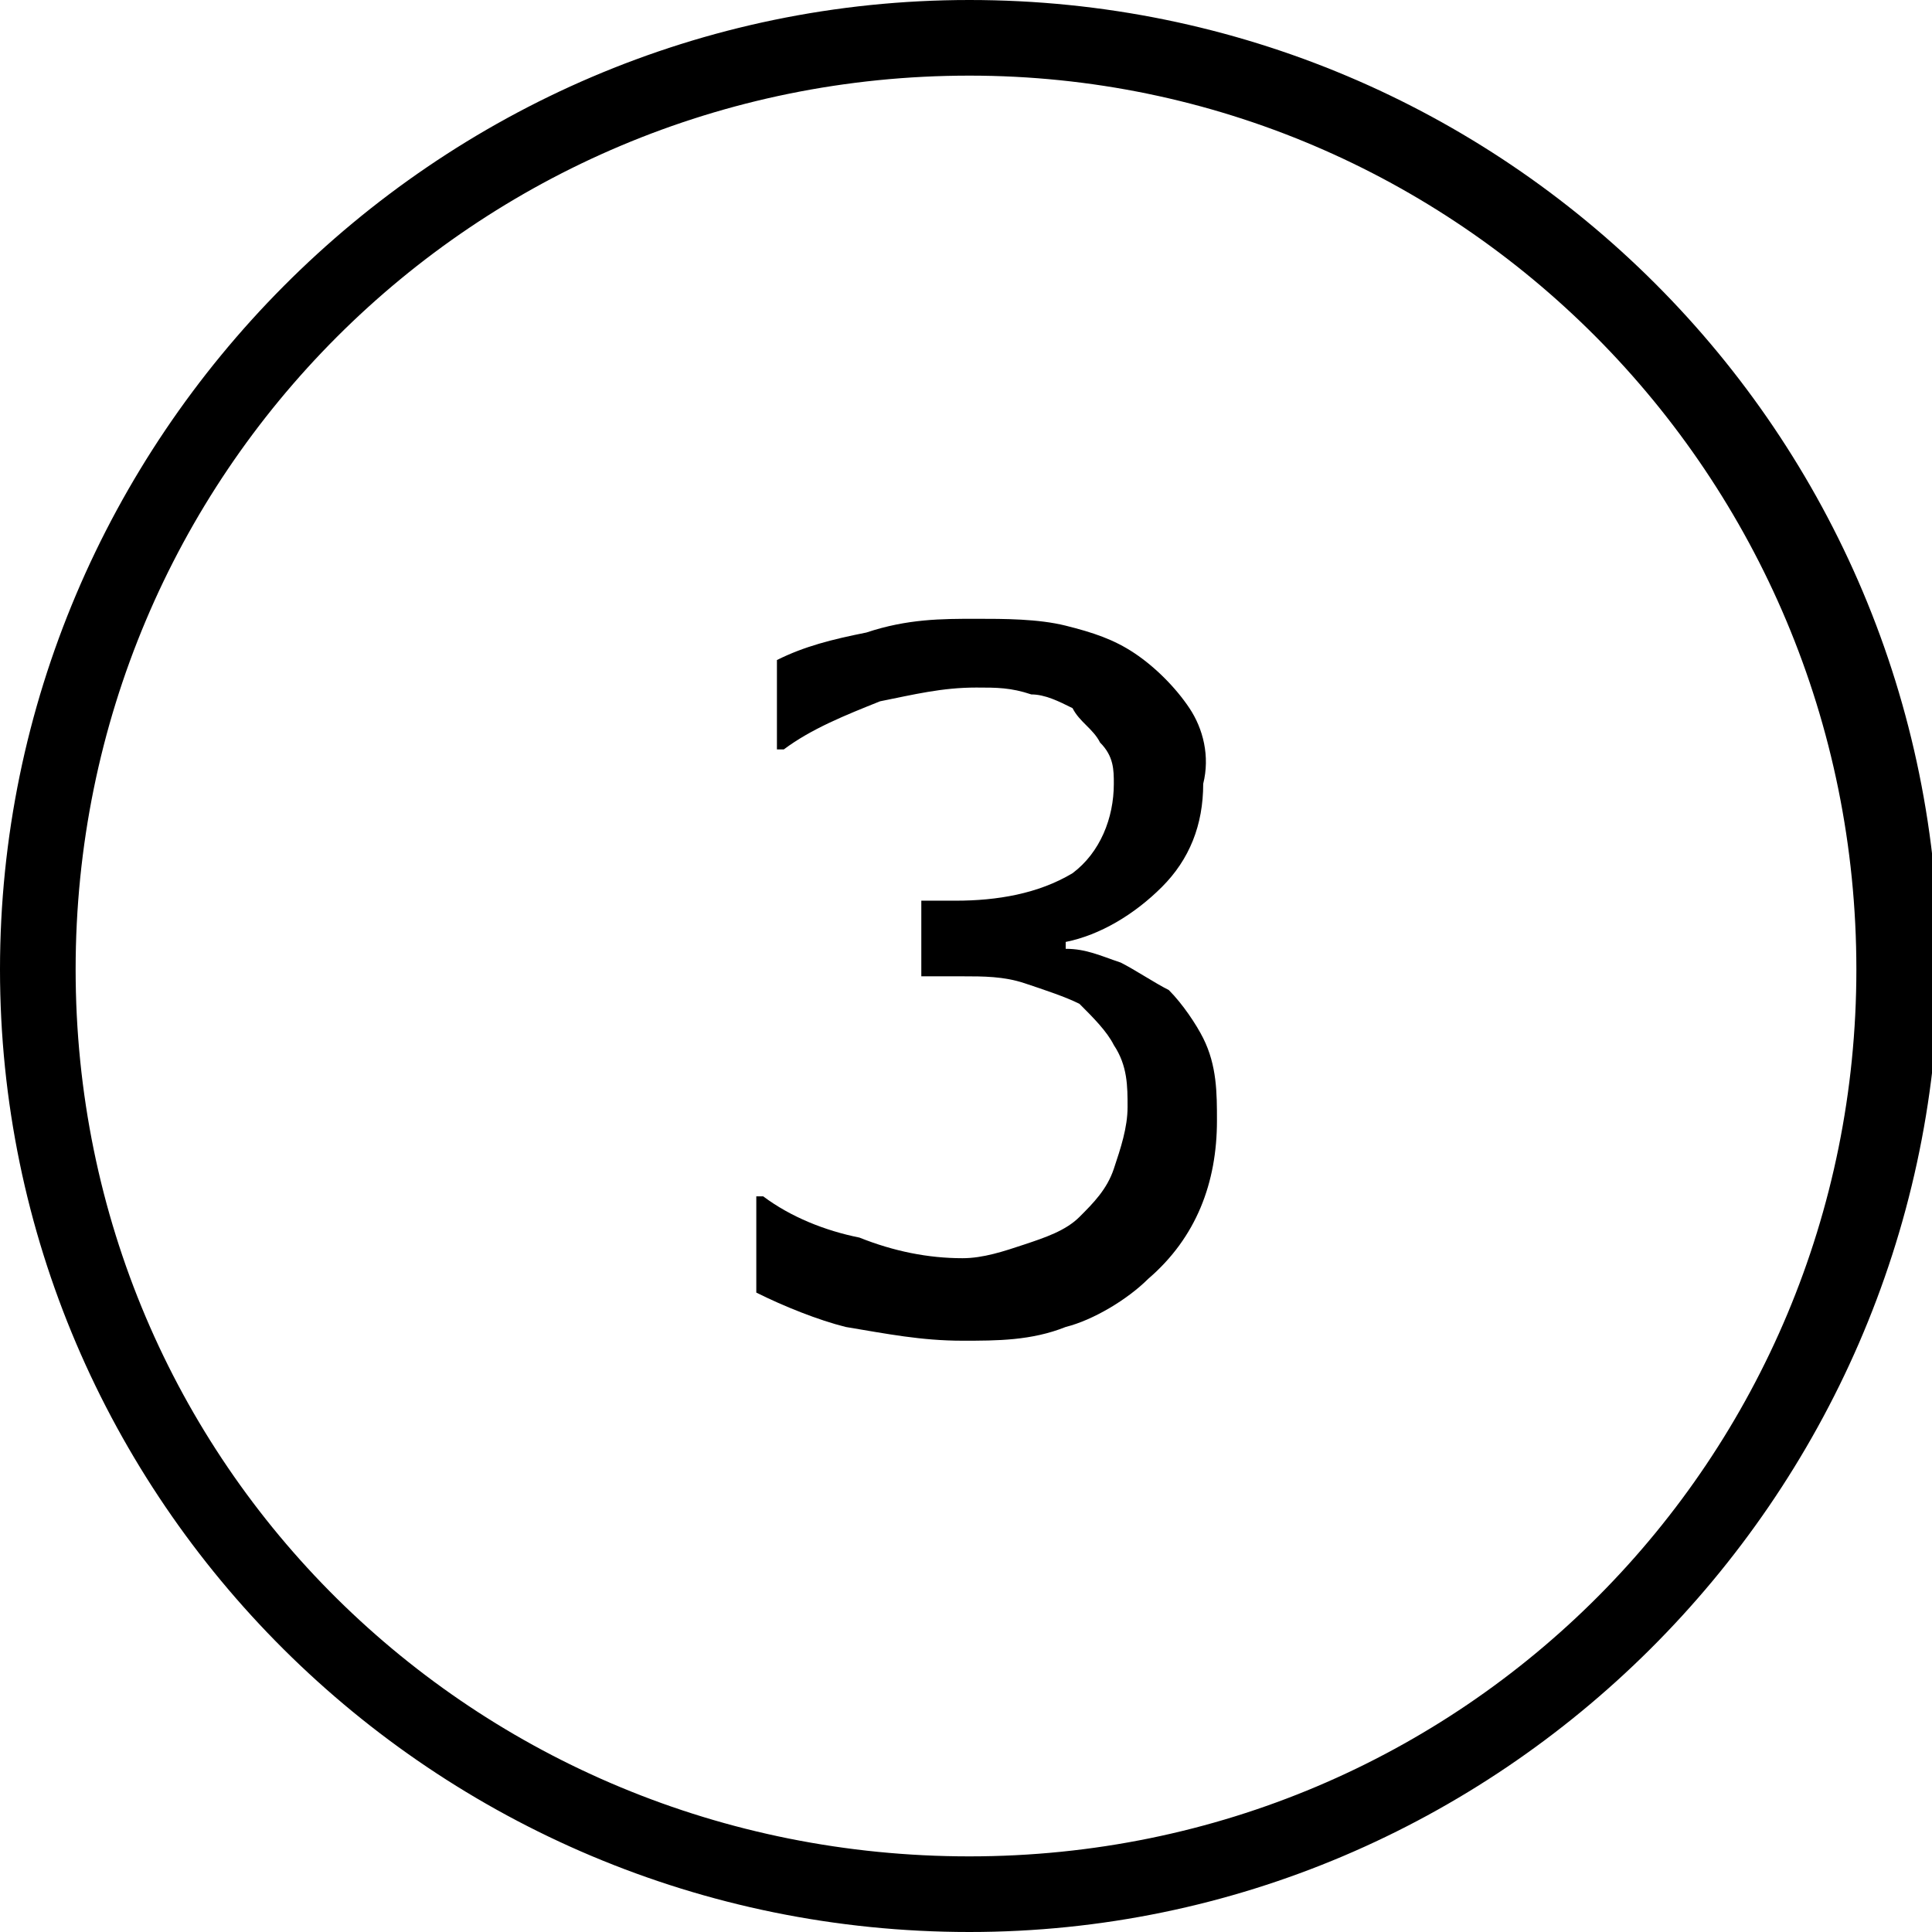
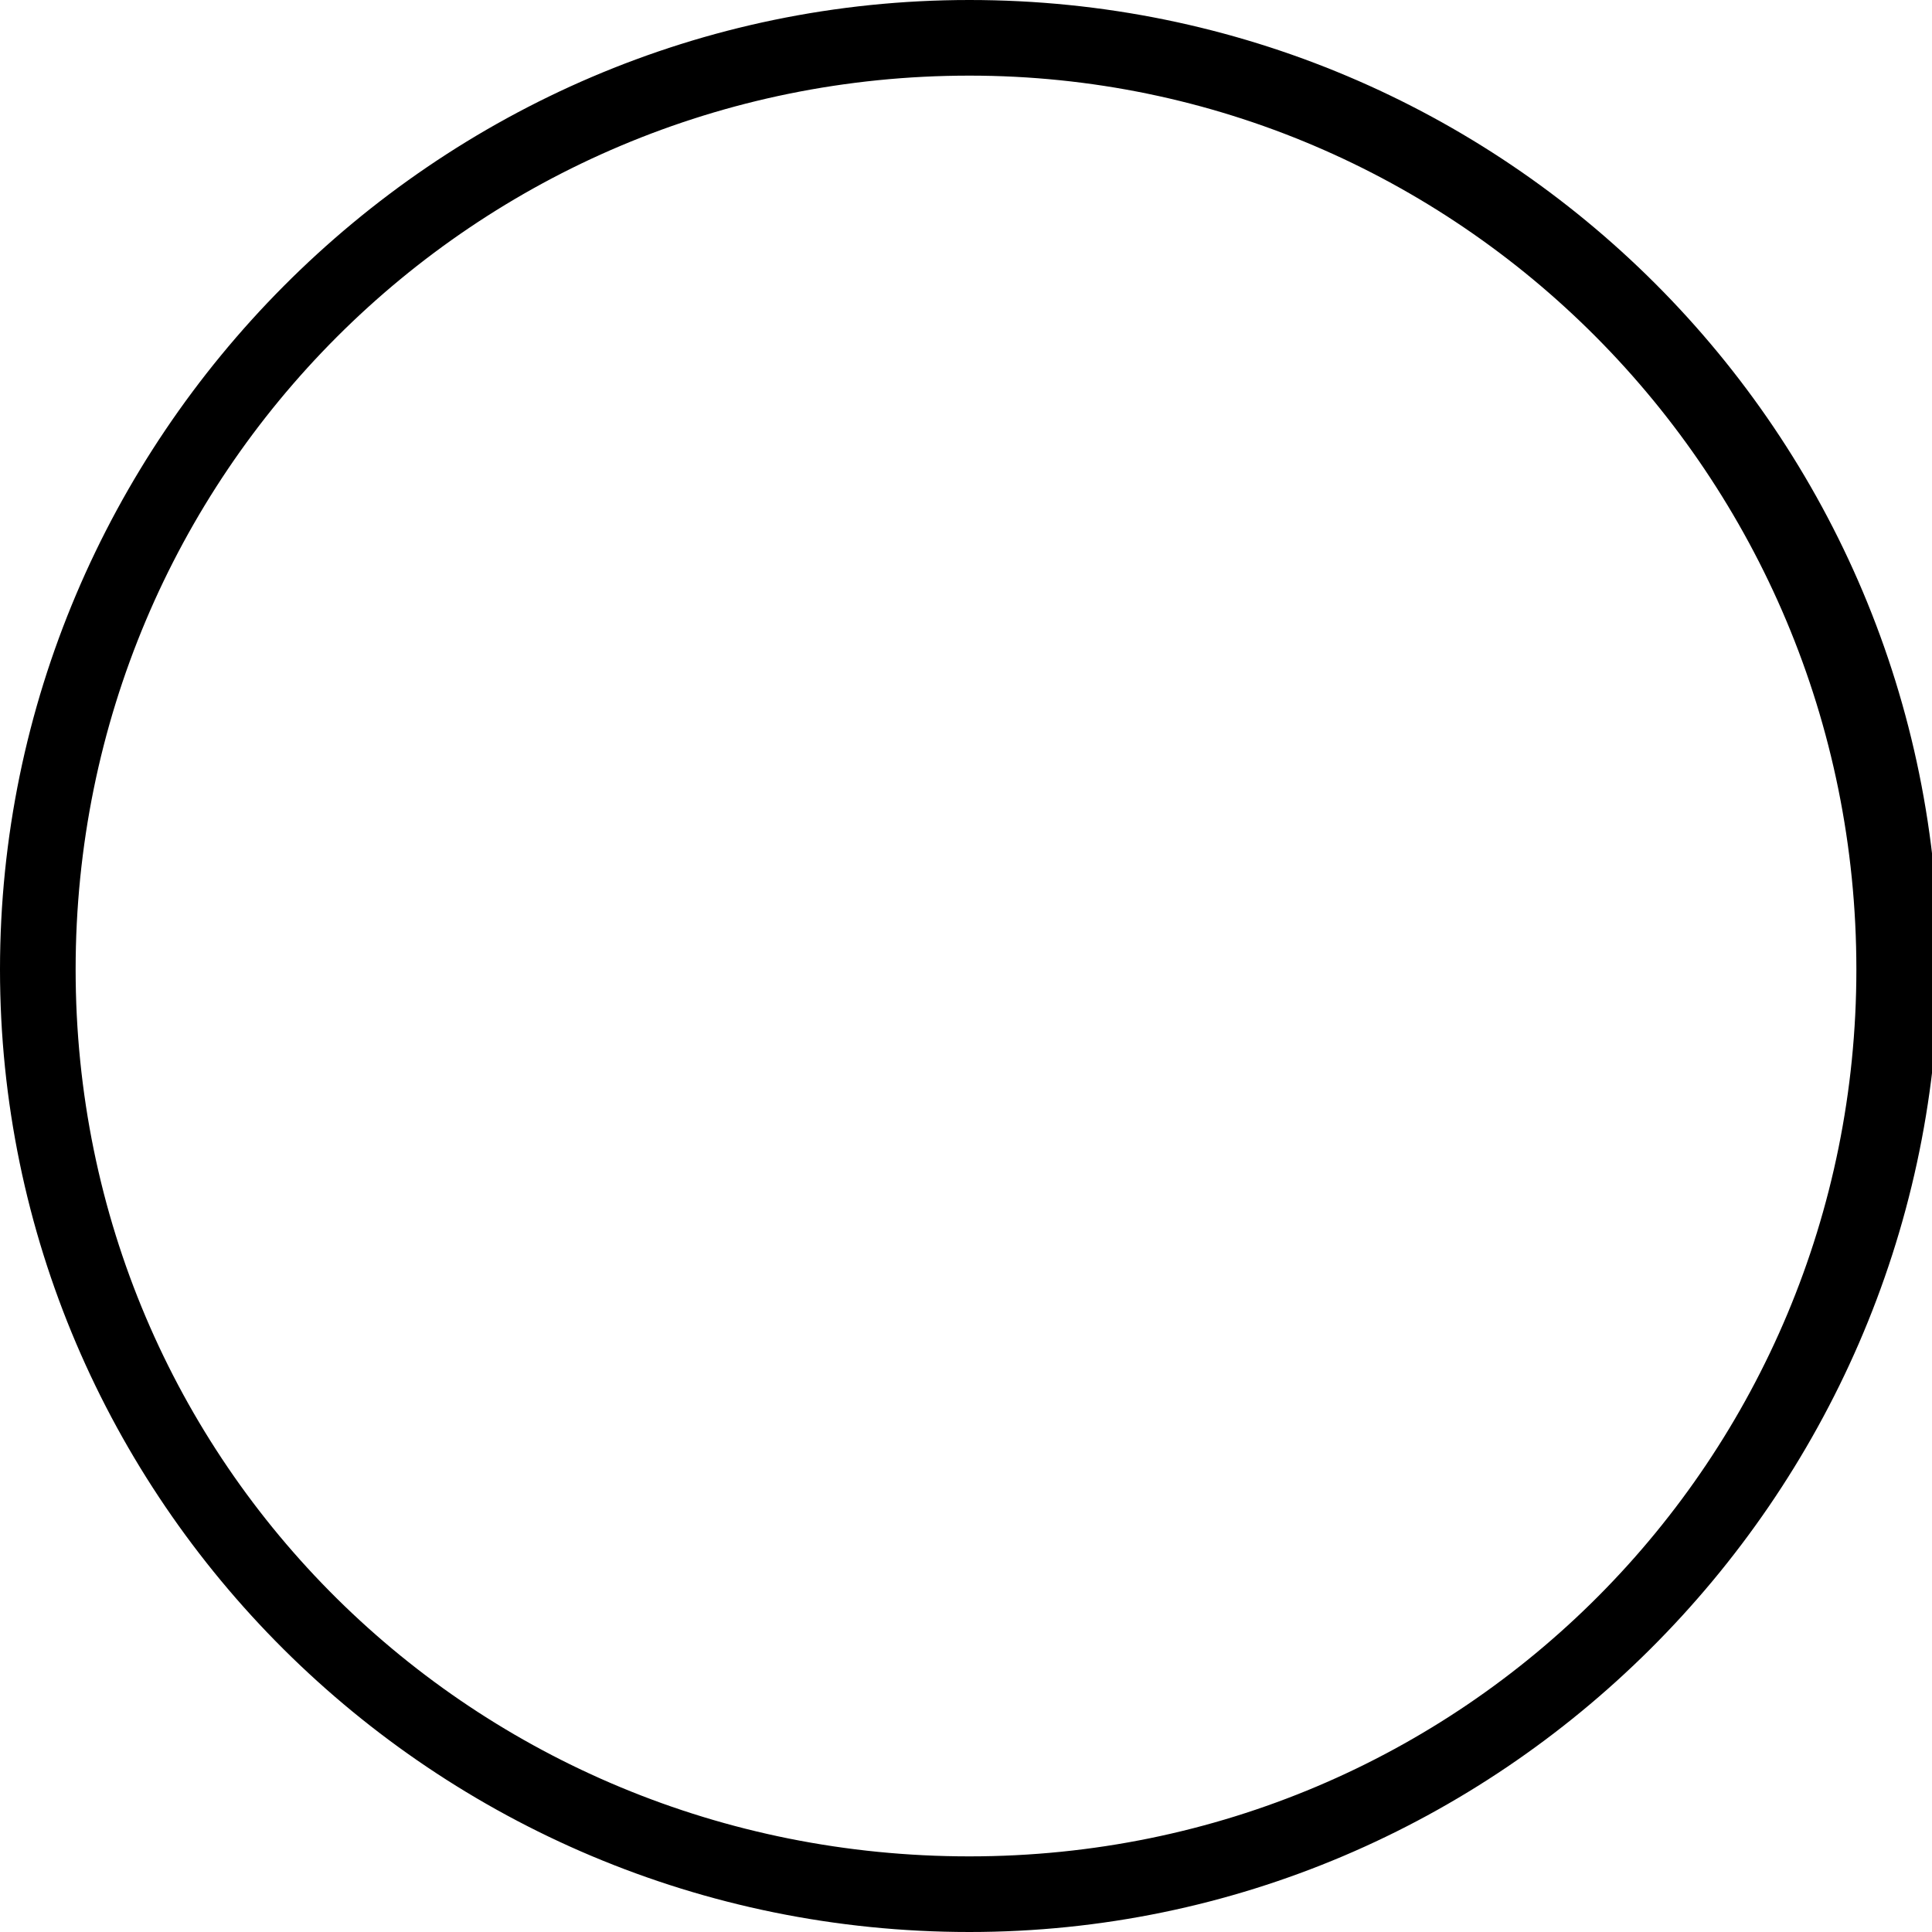
<svg xmlns="http://www.w3.org/2000/svg" version="1.1" id="Layer_1" x="0px" y="0px" viewBox="0 0 28.1 28.1" style="enable-background:new 0 0 28.1 28.1;" xml:space="preserve">
-   <path d="M17,14.4c0.2,0.2,0.4,0.5,0.5,0.7c0.2,0.4,0.2,0.8,0.2,1.2c0,0.9-0.3,1.7-1,2.3c-0.3,0.3-0.8,0.6-1.2,0.7  c-0.5,0.2-1,0.2-1.5,0.2c-0.6,0-1.1-0.1-1.7-0.2c-0.4-0.1-0.9-0.3-1.3-0.5v-1.4h0.1c0.4,0.3,0.9,0.5,1.4,0.6c0.5,0.2,1,0.3,1.5,0.3  c0.3,0,0.6-0.1,0.9-0.2c0.3-0.1,0.6-0.2,0.8-0.4c0.2-0.2,0.4-0.4,0.5-0.7c0.1-0.3,0.2-0.6,0.2-0.9c0-0.3,0-0.6-0.2-0.9  c-0.1-0.2-0.3-0.4-0.5-0.6c-0.2-0.1-0.5-0.2-0.8-0.3c-0.3-0.1-0.6-0.1-0.9-0.1h-0.6v-1.1h0.5c0.6,0,1.2-0.1,1.7-0.4  c0.4-0.3,0.6-0.8,0.6-1.3c0-0.2,0-0.4-0.2-0.6c-0.1-0.2-0.3-0.3-0.4-0.5c-0.2-0.1-0.4-0.2-0.6-0.2c-0.3-0.1-0.5-0.1-0.8-0.1  c-0.5,0-0.9,0.1-1.4,0.2c-0.5,0.2-1,0.4-1.4,0.7h-0.1V9.6c0.4-0.2,0.8-0.3,1.3-0.4C13.2,9,13.7,9,14.2,9c0.4,0,0.9,0,1.3,0.1  c0.4,0.1,0.7,0.2,1,0.4c0.3,0.2,0.6,0.5,0.8,0.8c0.2,0.3,0.3,0.7,0.2,1.1c0,0.6-0.2,1.1-0.6,1.5c-0.4,0.4-0.9,0.7-1.4,0.8v0.1  c0.3,0,0.5,0.1,0.8,0.2C16.5,14.1,16.8,14.3,17,14.4z" />
  <path d="M14.1,28.1C6.3,28.1,0,21.8,0,14.1S6.3,0,14.1,0s14.1,6.3,14.1,14.1C28.1,21.8,21.8,28.1,14.1,28.1z M14.1,1.1  C6.9,1.1,1.1,6.9,1.1,14.1S6.9,27,14.1,27S27,21.2,27,14.1l0,0C27,6.9,21.2,1.1,14.1,1.1z" />
</svg>